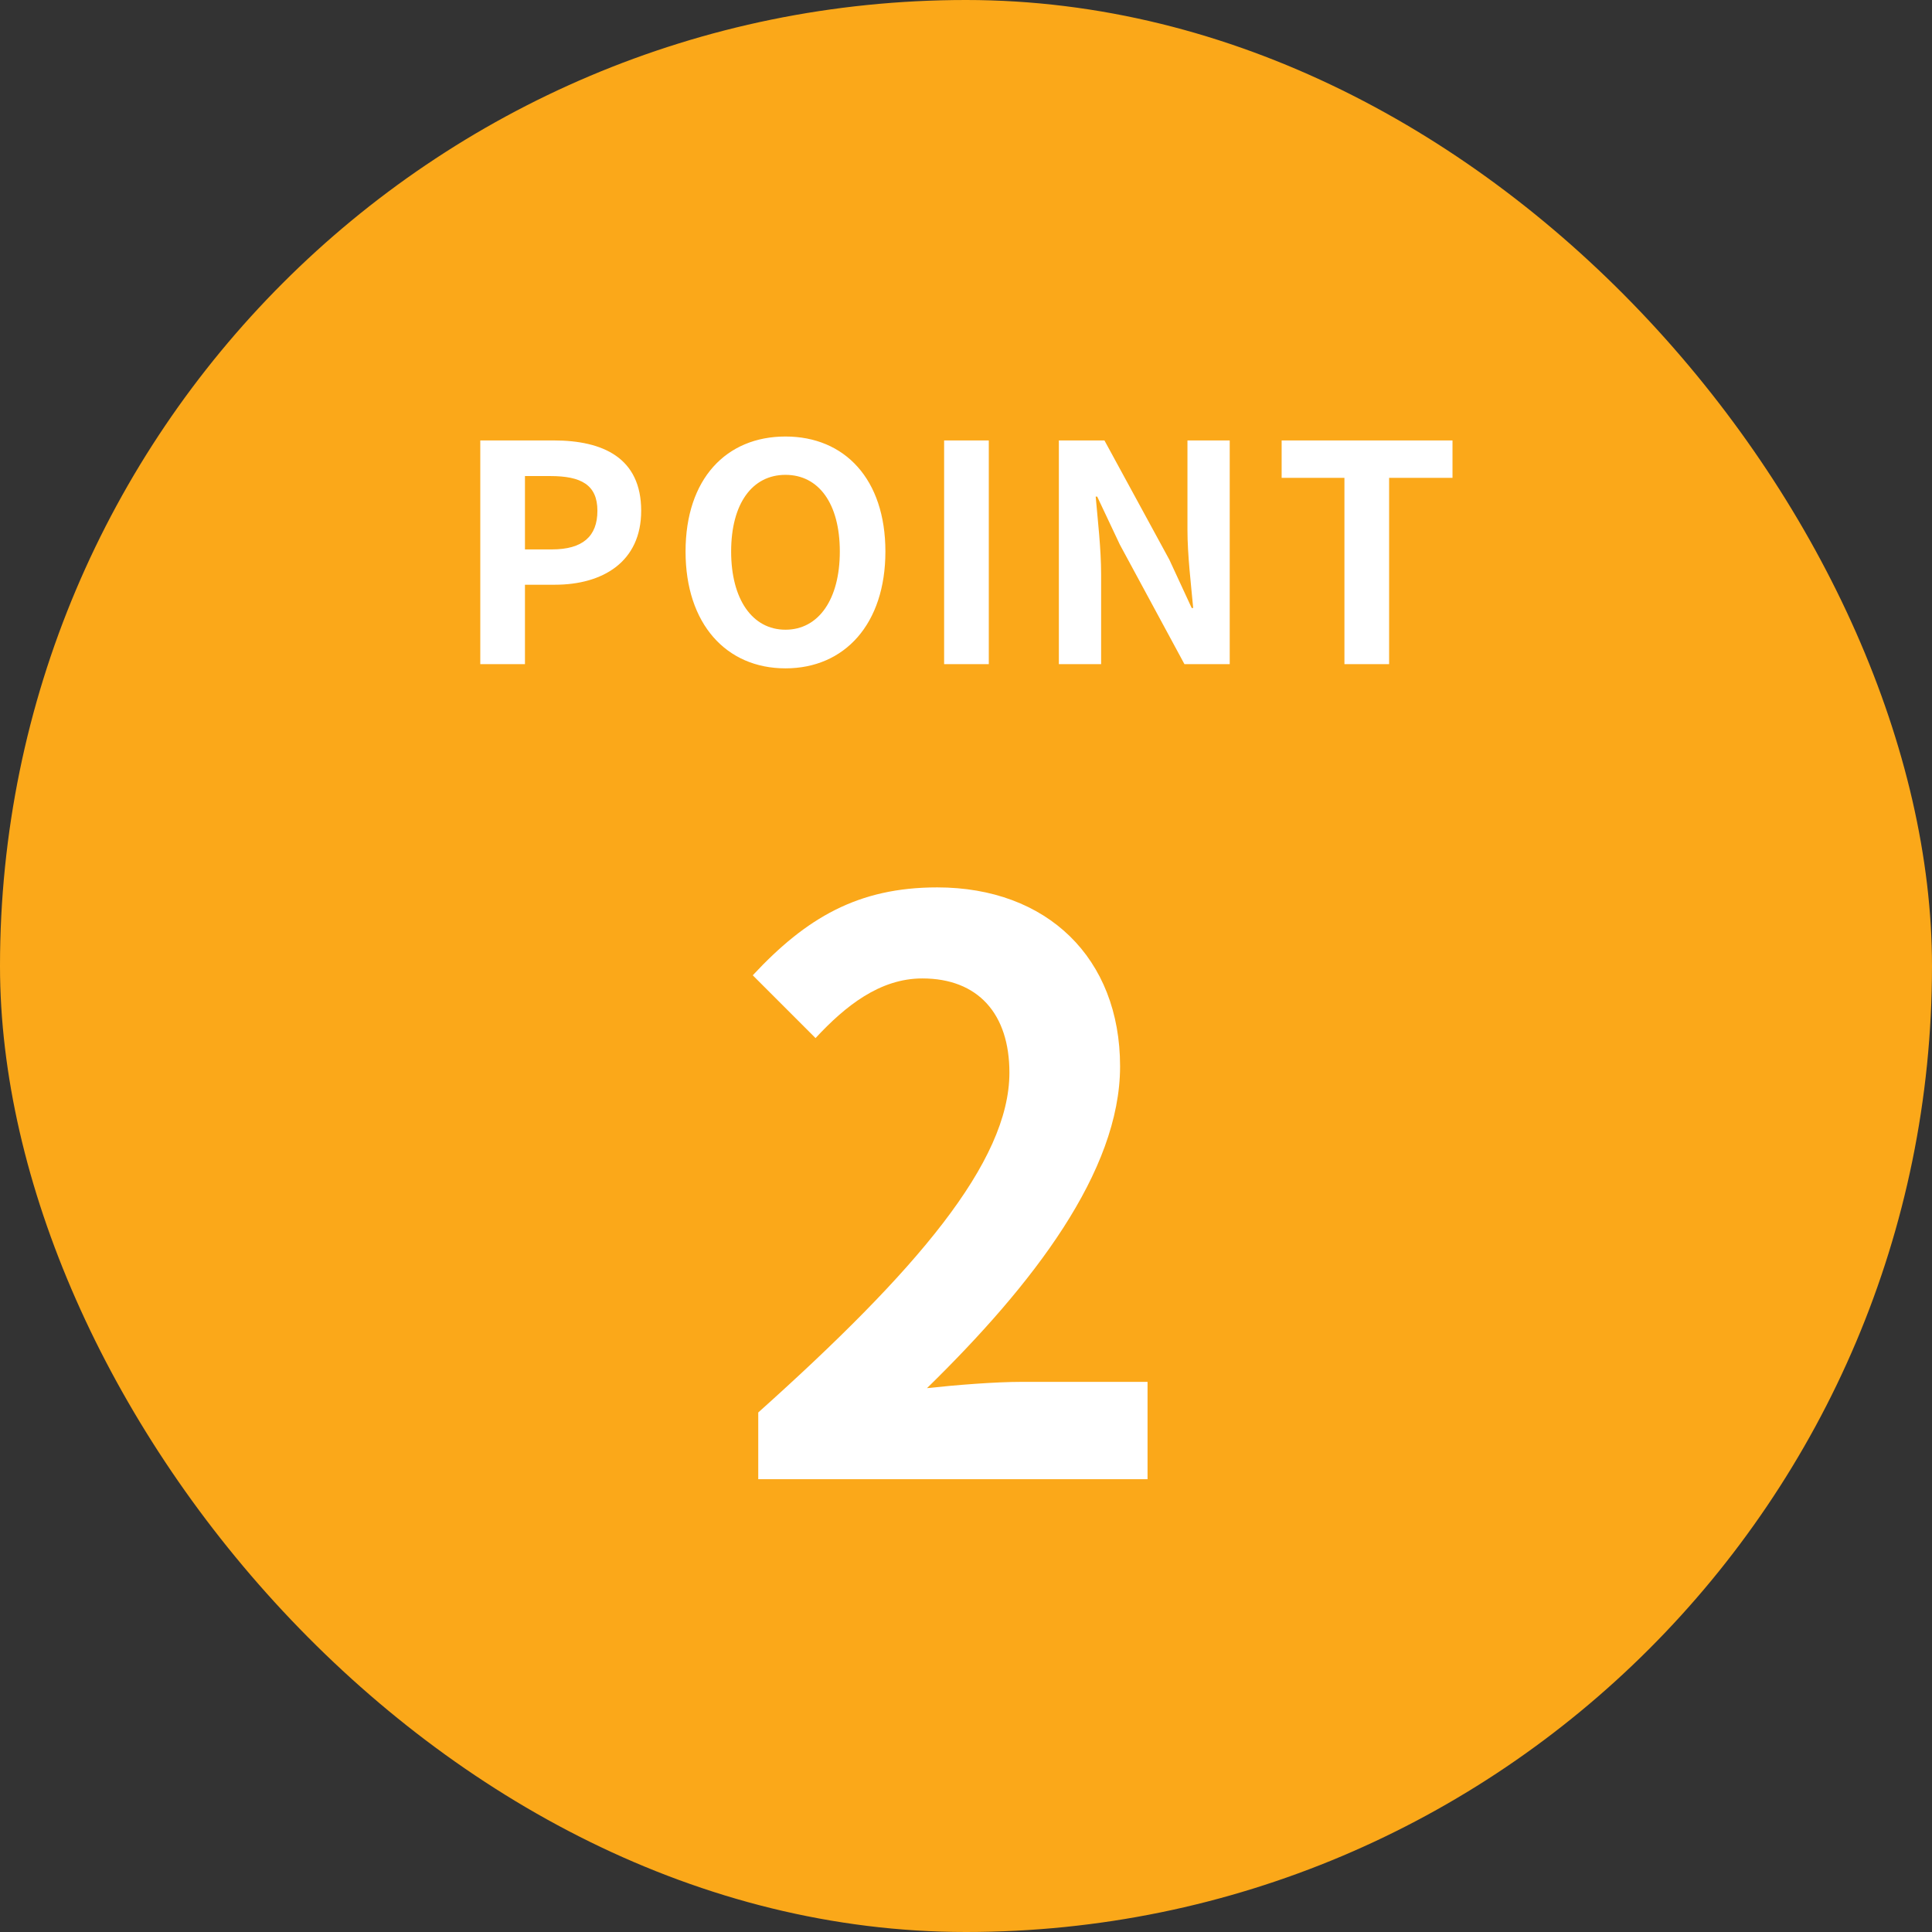
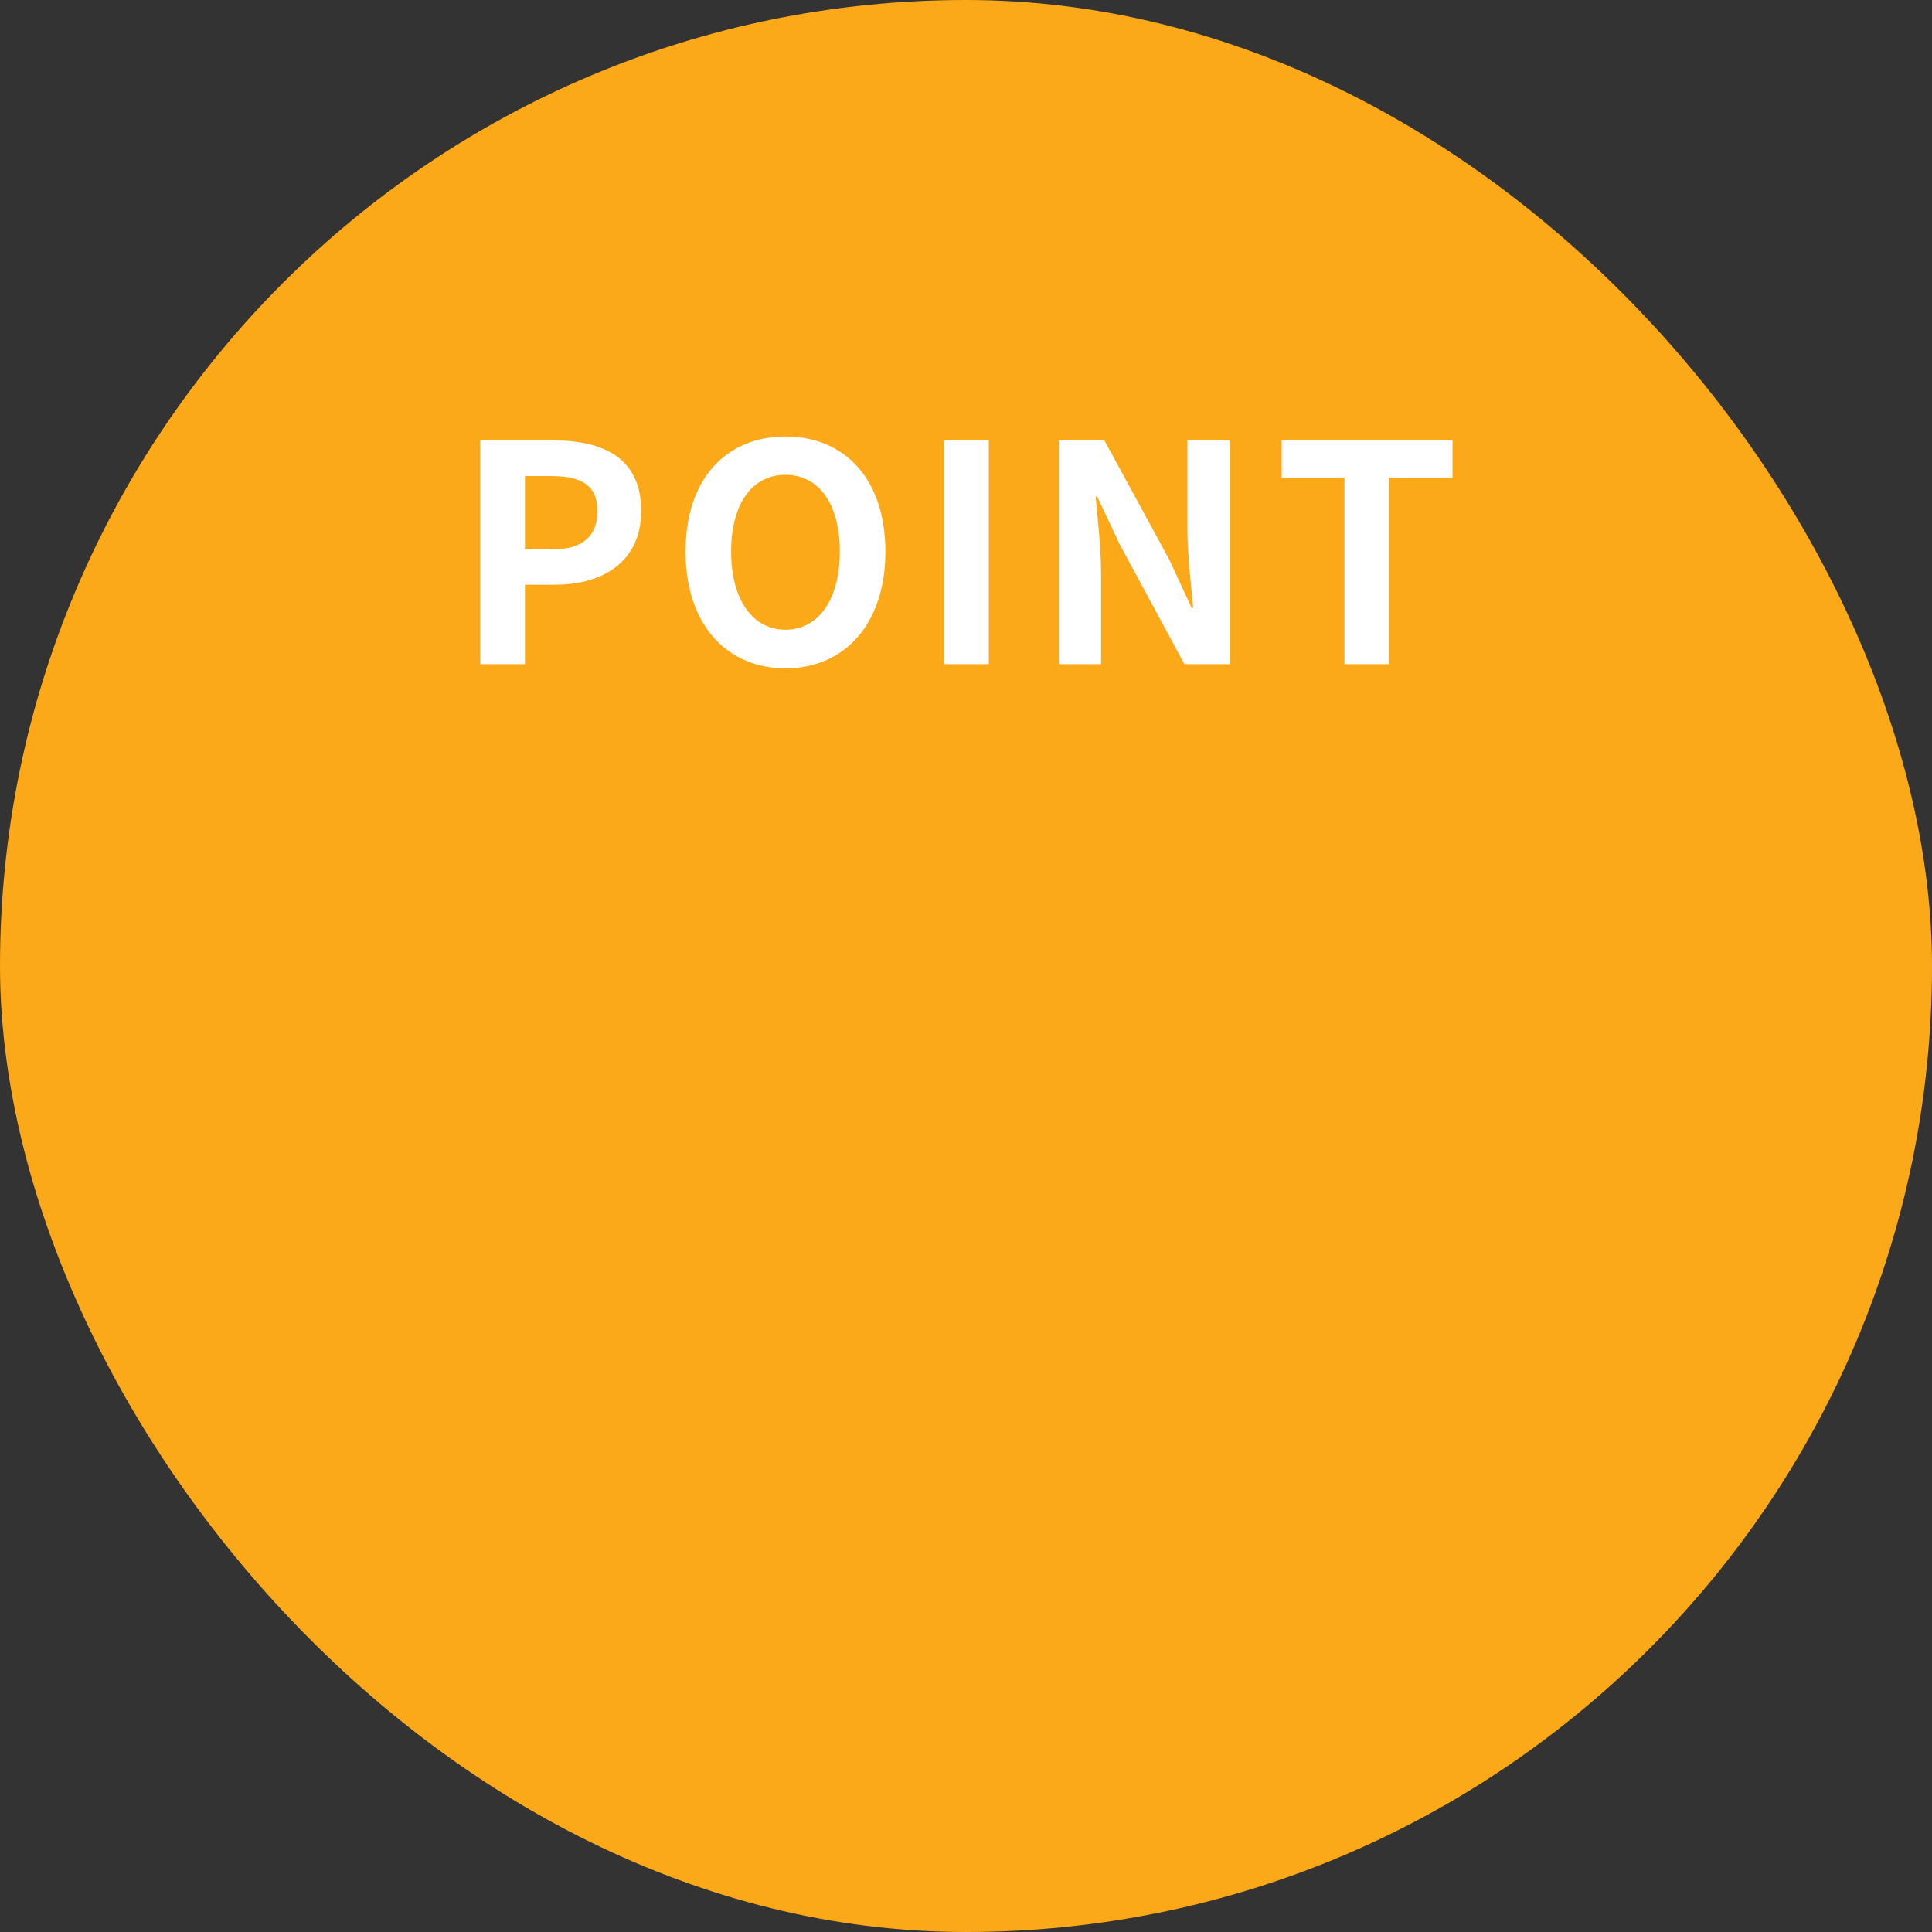
<svg xmlns="http://www.w3.org/2000/svg" width="64" height="64" viewBox="0 0 64 64" fill="none">
  <rect x="0" y="0" width="64" height="64" fill="#333333" stroke="none" />
  <rect width="64" height="64" rx="32" fill="#FBA819" />
  <path d="M15.91 22V14.59H18.34C19.98 14.59 21.24 15.17 21.24 16.92C21.24 18.61 19.97 19.37 18.38 19.37H17.39V22H15.91ZM17.39 18.2H18.28C19.3 18.2 19.79 17.77 19.79 16.92C19.79 16.06 19.25 15.77 18.23 15.77H17.39V18.2ZM26.02 22.14C24.06 22.14 22.71 20.67 22.71 18.27C22.71 15.86 24.06 14.46 26.02 14.46C27.98 14.46 29.33 15.87 29.33 18.27C29.33 20.67 27.98 22.14 26.02 22.14ZM26.02 20.86C27.12 20.86 27.82 19.85 27.82 18.27C27.82 16.68 27.12 15.73 26.02 15.73C24.92 15.73 24.22 16.68 24.22 18.27C24.22 19.85 24.92 20.86 26.02 20.86ZM31.275 22V14.59H32.755V22H31.275ZM35.076 22V14.59H36.586L38.736 18.54L39.476 20.14H39.526C39.456 19.37 39.336 18.39 39.336 17.55V14.59H40.736V22H39.236L37.096 18.04L36.346 16.45H36.296C36.366 17.25 36.476 18.18 36.476 19.03V22H35.076ZM44.536 22V15.83H42.456V14.59H48.116V15.83H46.016V22H44.536Z" fill="white" />
-   <path d="M25.118 49V46.79C30.344 42.11 33.438 38.496 33.438 35.532C33.438 33.582 32.398 32.412 30.552 32.412C29.148 32.412 28.004 33.322 27.016 34.388L24.936 32.308C26.704 30.41 28.42 29.396 31.046 29.396C34.686 29.396 37.104 31.736 37.104 35.324C37.104 38.808 34.218 42.552 30.708 45.984C31.67 45.88 32.944 45.776 33.854 45.776H38.014V49H25.118Z" fill="white" />
</svg>